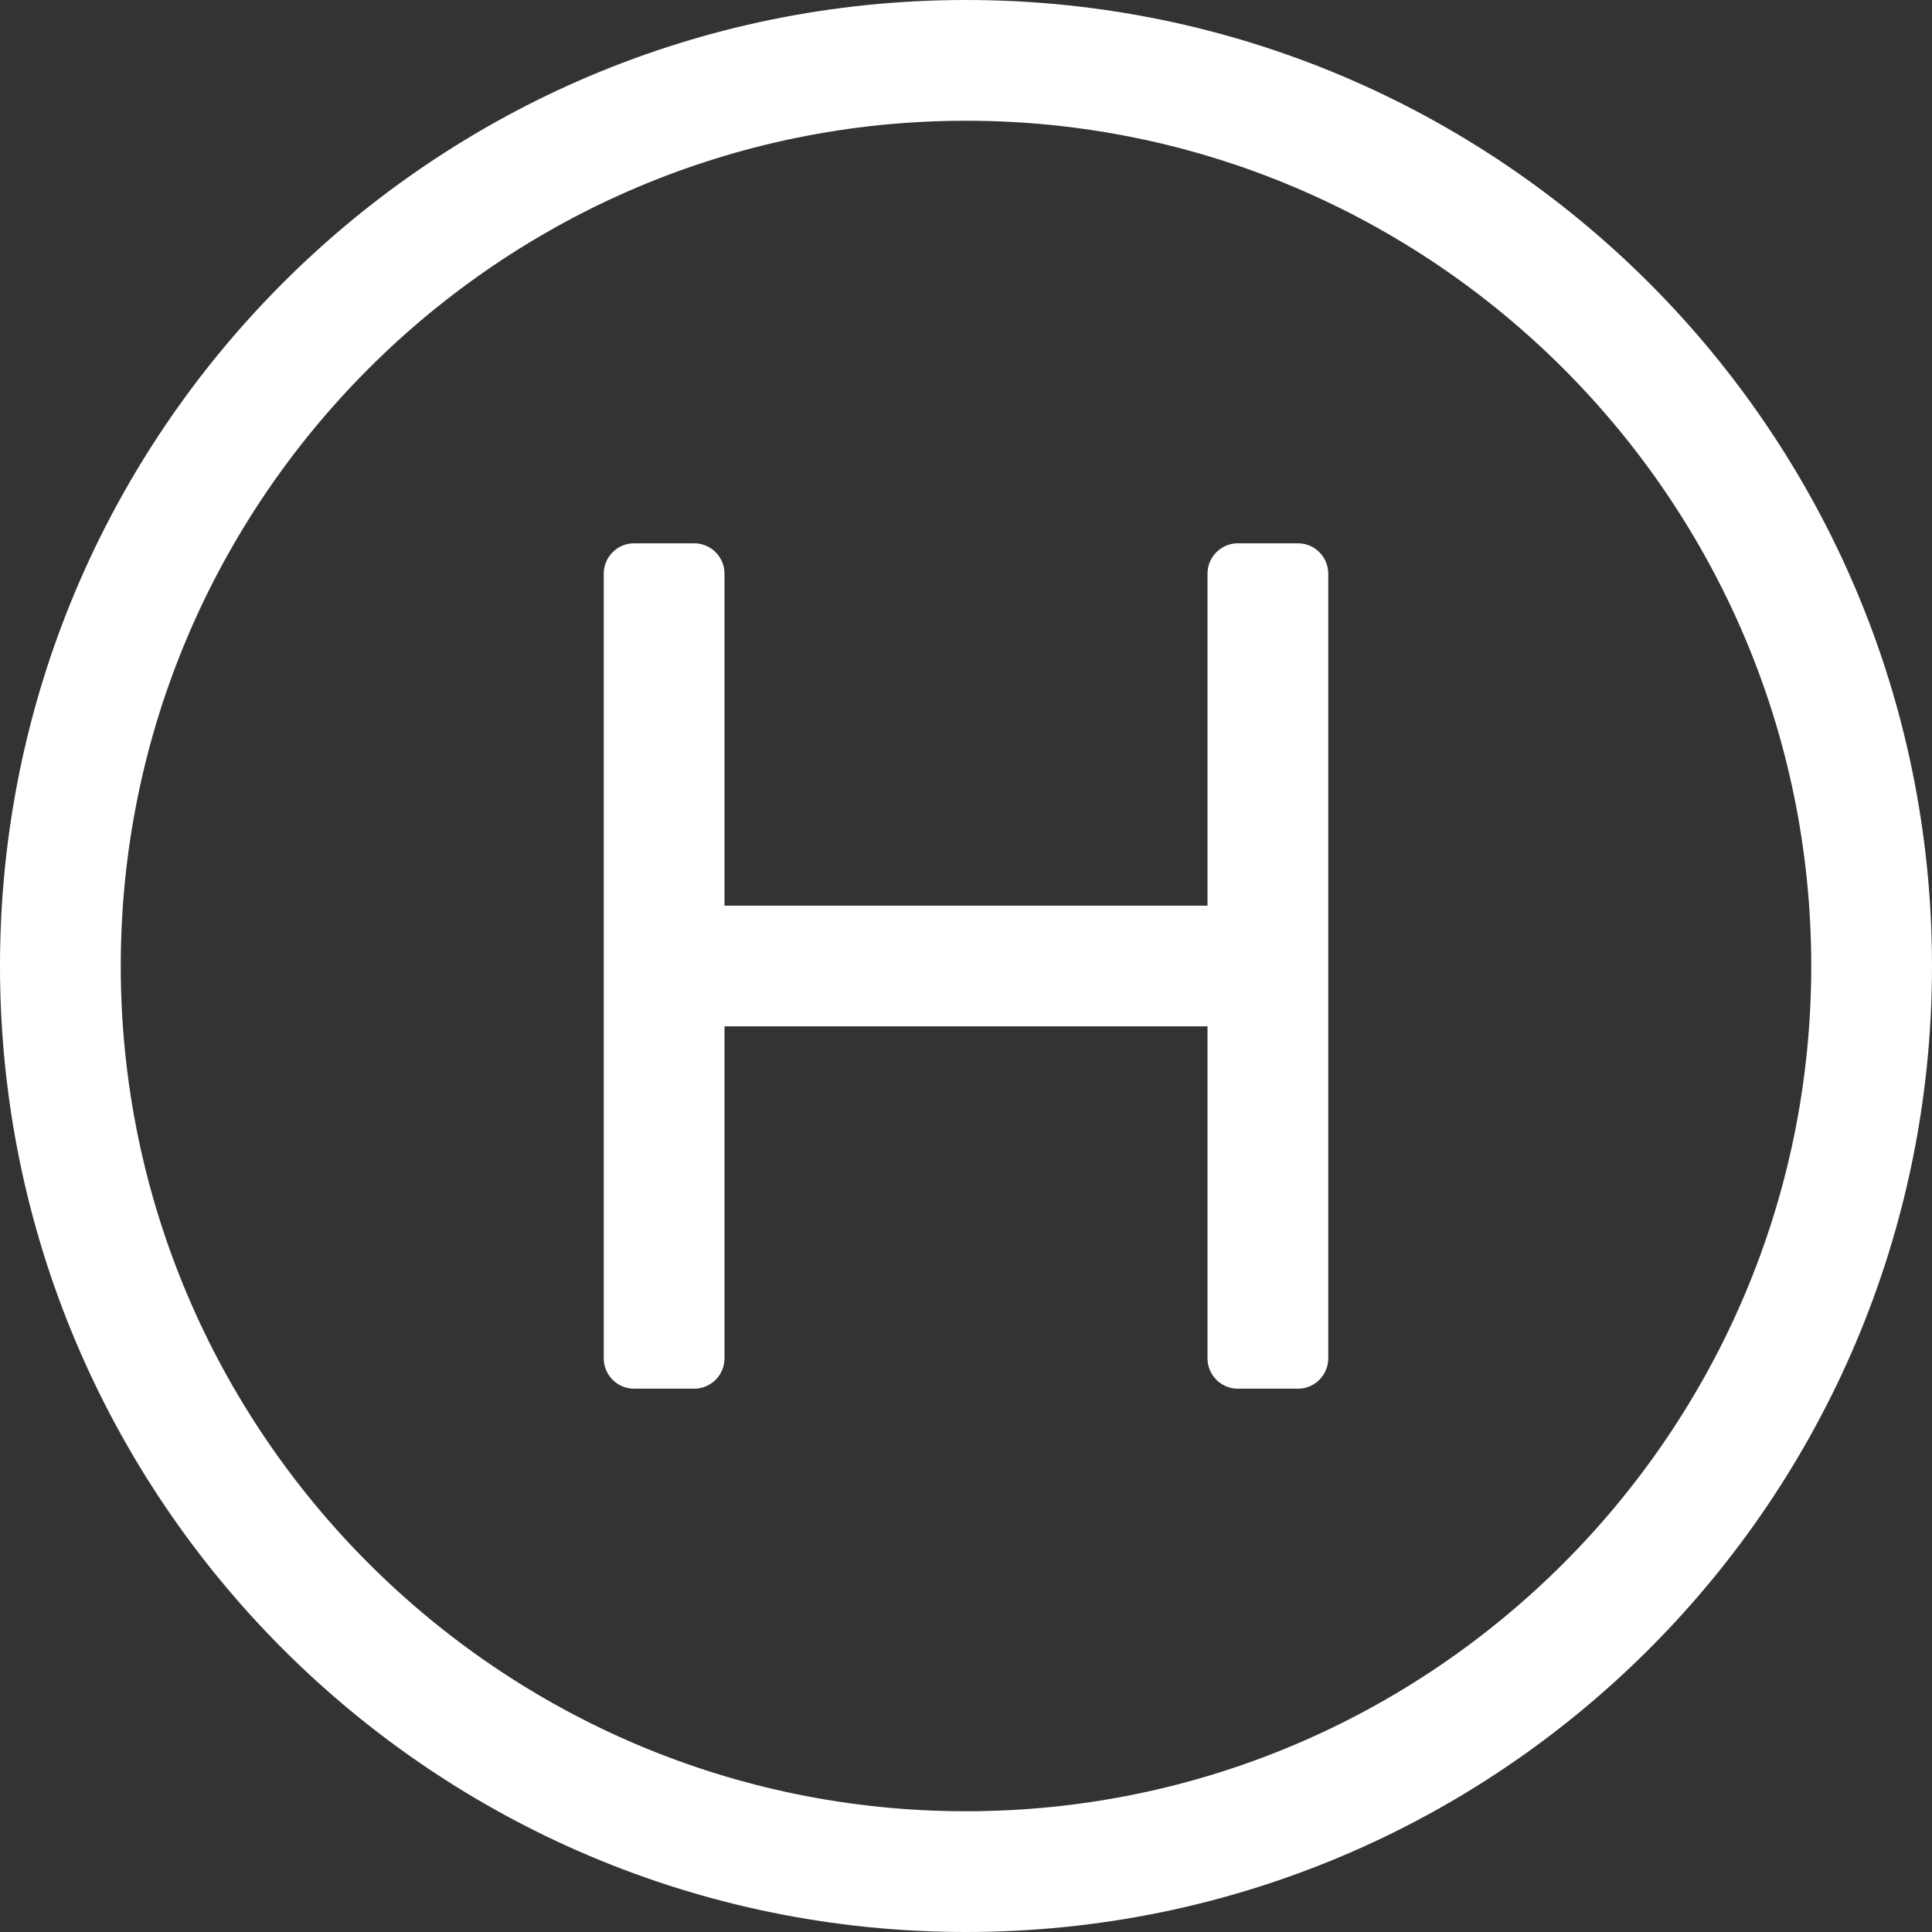
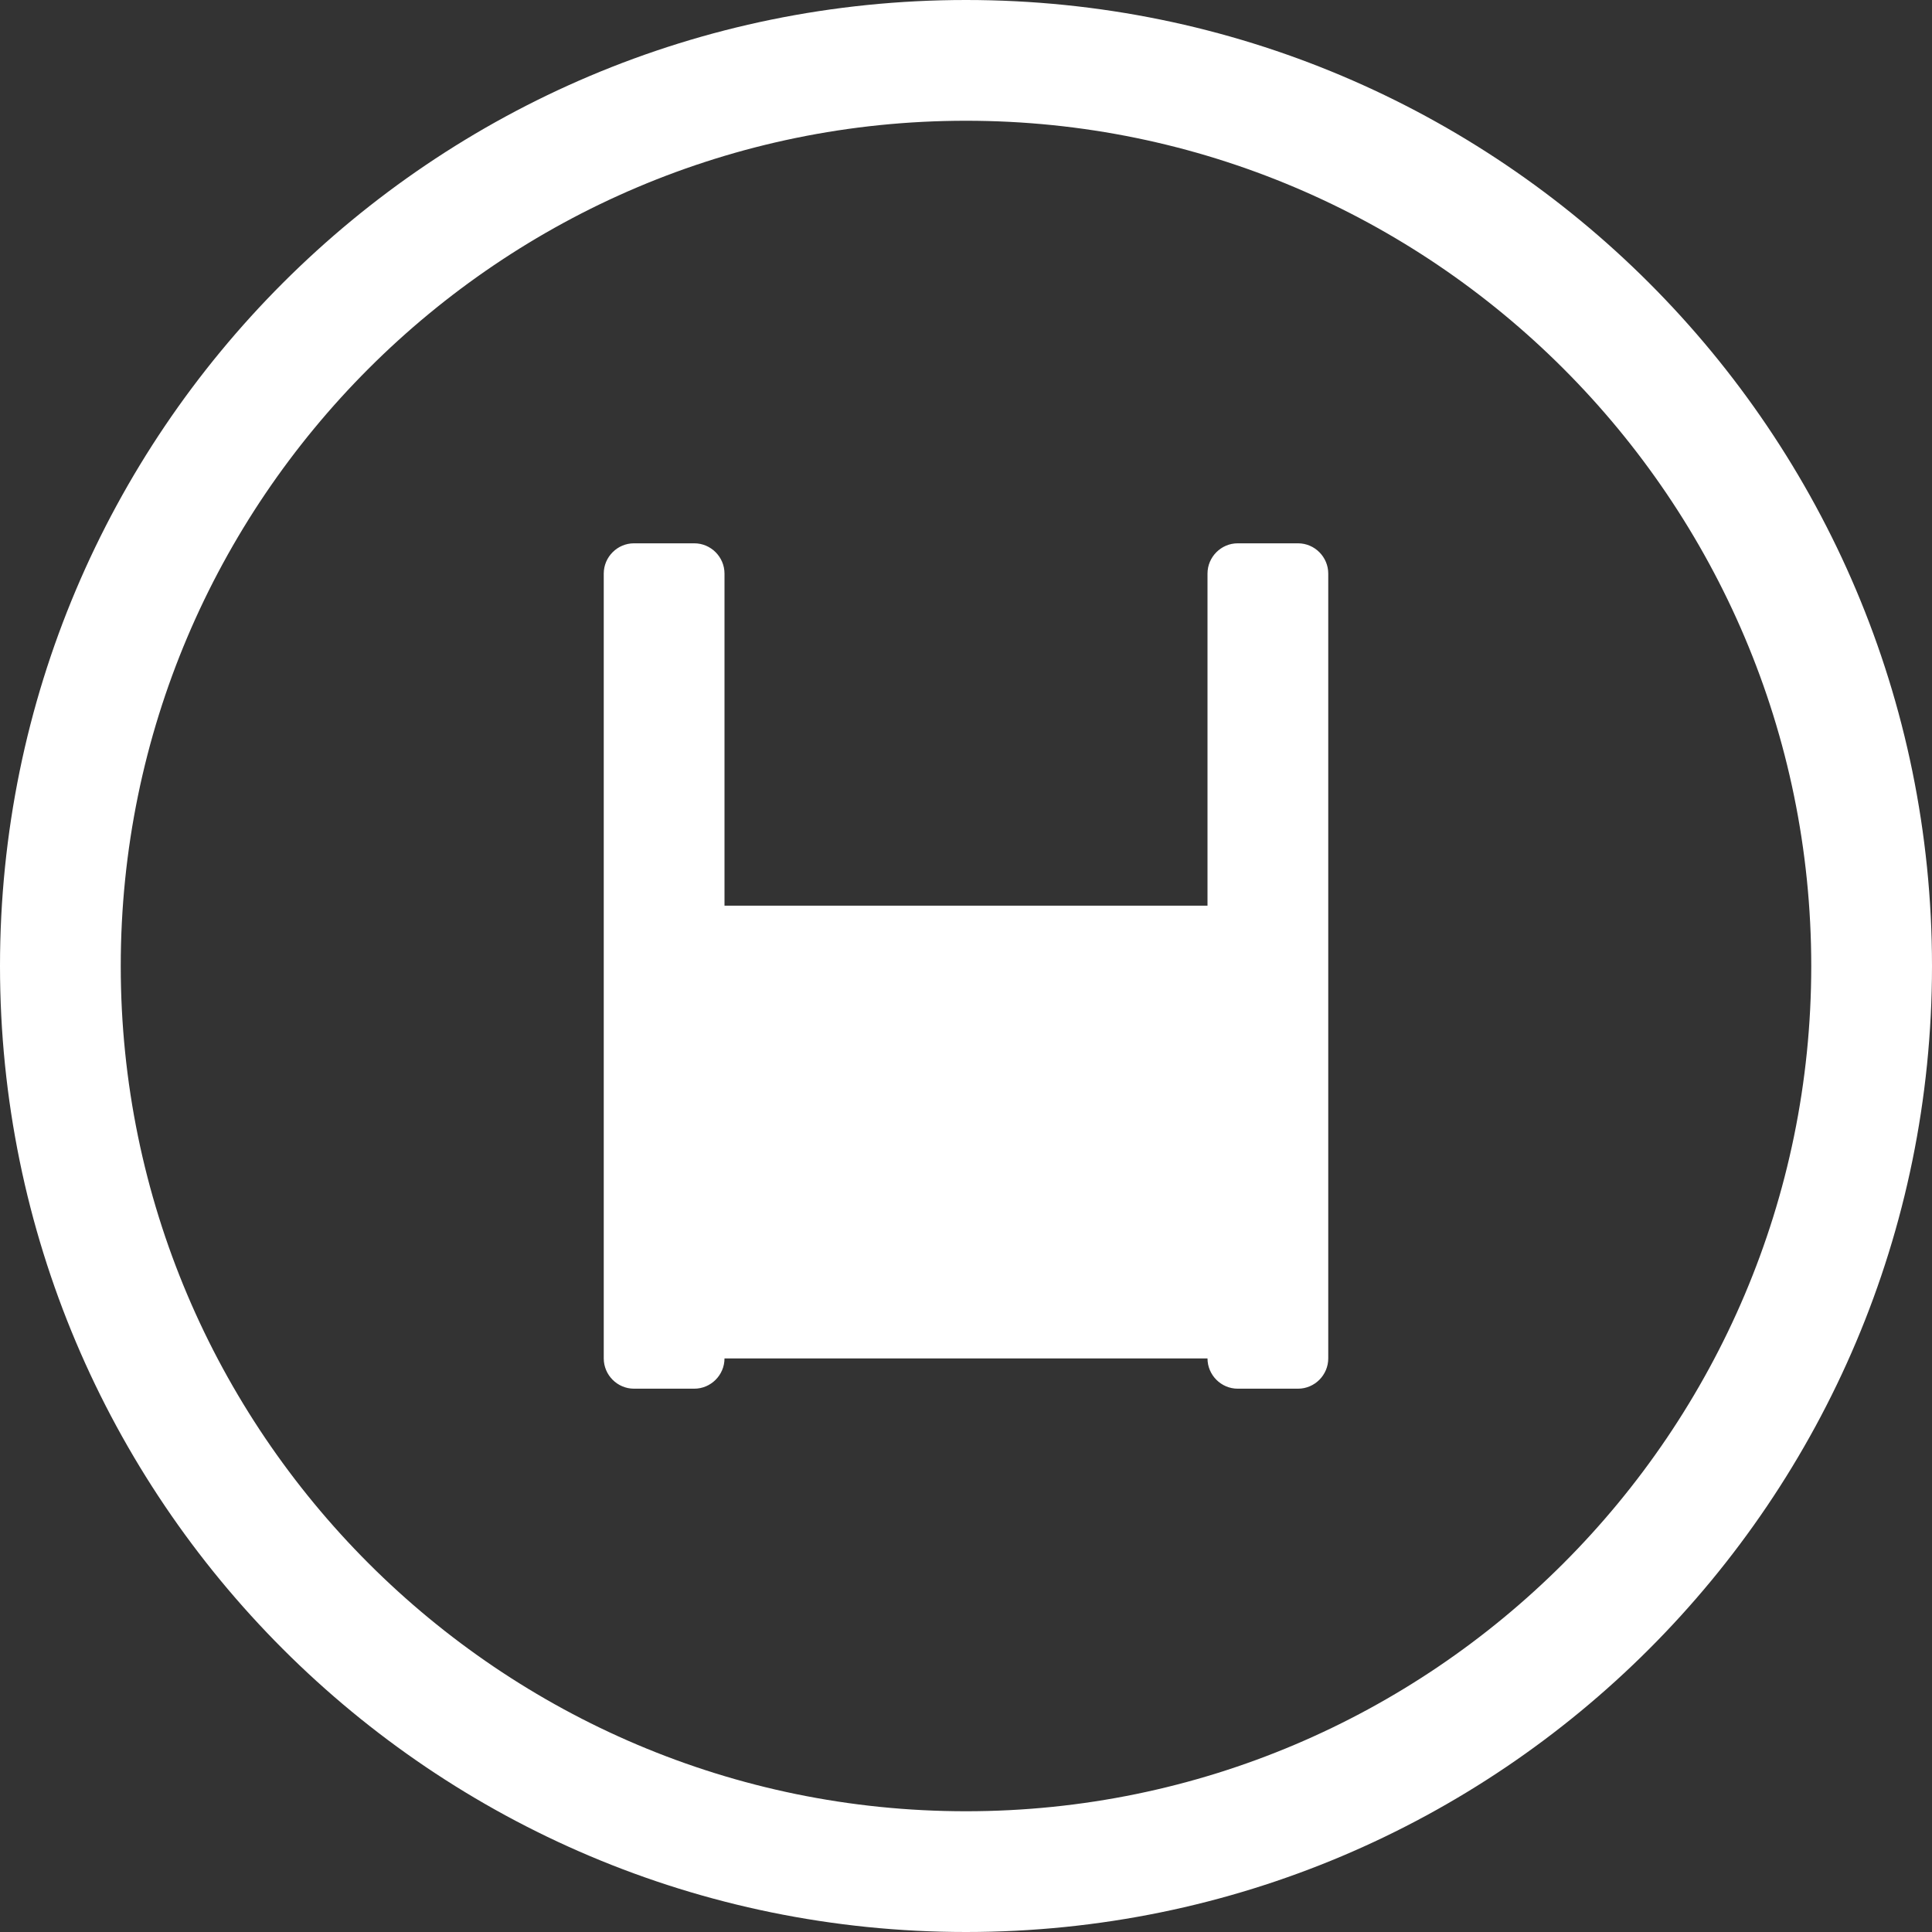
<svg xmlns="http://www.w3.org/2000/svg" width="18" height="18" viewBox="0 0 18 18" fill="none">
  <rect x="0" y="0" width="18" height="18" fill="#333333" stroke="none" />
  <g id="01-Foundations">
    <g id="01.4-Iconography">
      <g id="hospital-symbol">
        <g id="Group">
-           <path id="Shape" d="M12.094 5.062H11.531C11.377 5.062 11.25 5.189 11.25 5.344V8.438H6.75V5.344C6.75 5.189 6.623 5.062 6.469 5.062H5.906C5.752 5.062 5.625 5.189 5.625 5.344V12.656C5.625 12.811 5.752 12.938 5.906 12.938H6.469C6.623 12.938 6.75 12.811 6.75 12.656V9.562H11.25V12.656C11.25 12.811 11.377 12.938 11.531 12.938H12.094C12.248 12.938 12.375 12.811 12.375 12.656V5.344C12.375 5.189 12.248 5.062 12.094 5.062ZM9 0C4.029 0 0 4.029 0 9C0 13.971 4.029 18 9 18C13.971 18 18 13.971 18 9C18 4.029 13.971 0 9 0ZM9 16.875C4.658 16.875 1.125 13.342 1.125 9C1.125 4.658 4.658 1.125 9 1.125C13.342 1.125 16.875 4.658 16.875 9C16.875 13.342 13.342 16.875 9 16.875Z" fill="white" />
+           <path id="Shape" d="M12.094 5.062H11.531C11.377 5.062 11.25 5.189 11.25 5.344V8.438H6.75V5.344C6.75 5.189 6.623 5.062 6.469 5.062H5.906C5.752 5.062 5.625 5.189 5.625 5.344V12.656C5.625 12.811 5.752 12.938 5.906 12.938H6.469C6.623 12.938 6.75 12.811 6.75 12.656H11.25V12.656C11.25 12.811 11.377 12.938 11.531 12.938H12.094C12.248 12.938 12.375 12.811 12.375 12.656V5.344C12.375 5.189 12.248 5.062 12.094 5.062ZM9 0C4.029 0 0 4.029 0 9C0 13.971 4.029 18 9 18C13.971 18 18 13.971 18 9C18 4.029 13.971 0 9 0ZM9 16.875C4.658 16.875 1.125 13.342 1.125 9C1.125 4.658 4.658 1.125 9 1.125C13.342 1.125 16.875 4.658 16.875 9C16.875 13.342 13.342 16.875 9 16.875Z" fill="white" />
        </g>
      </g>
    </g>
  </g>
</svg>